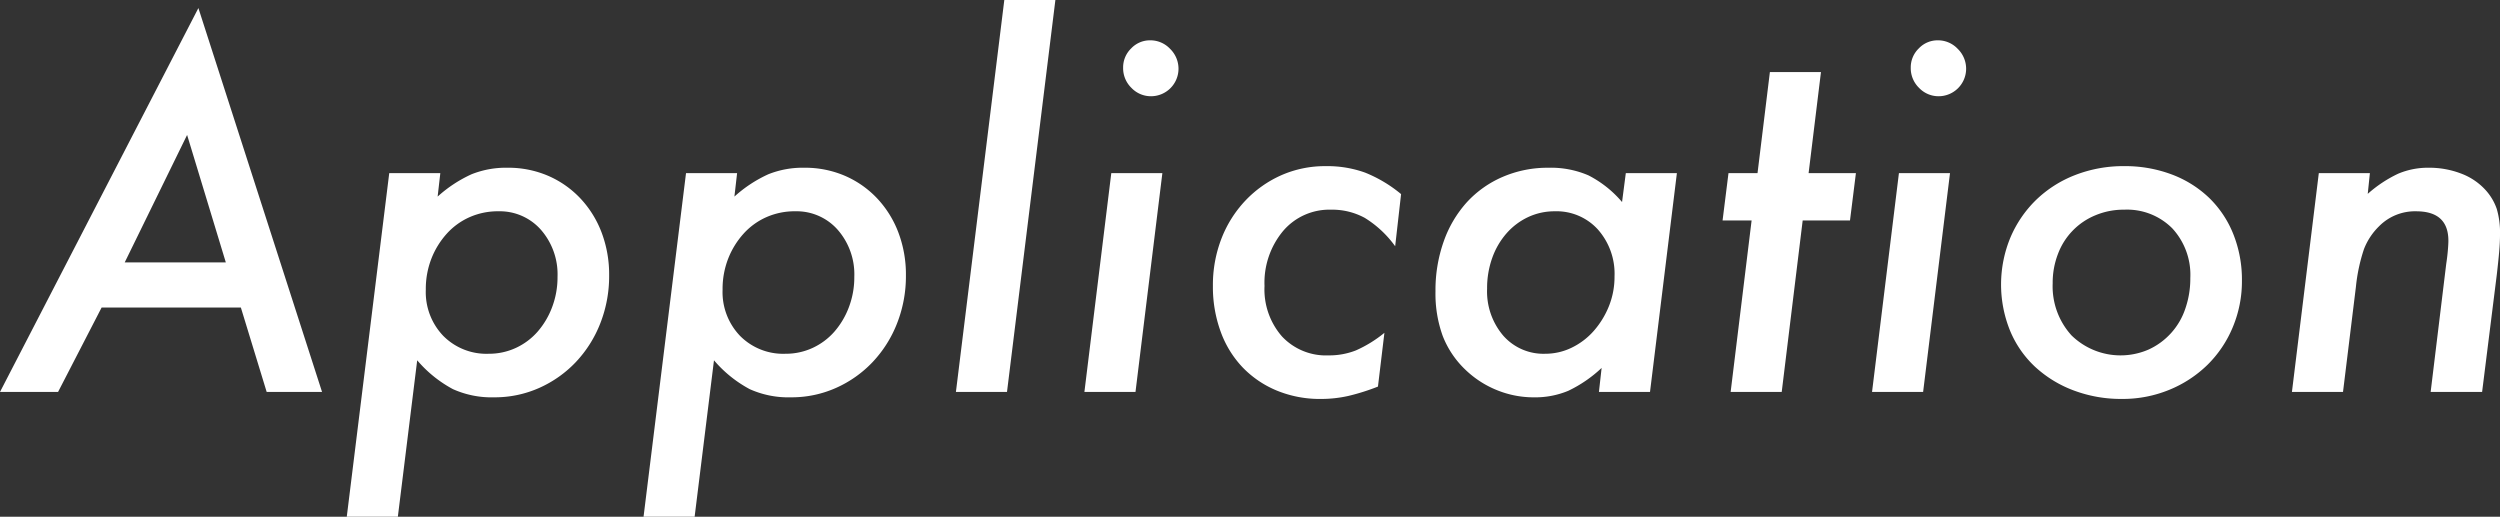
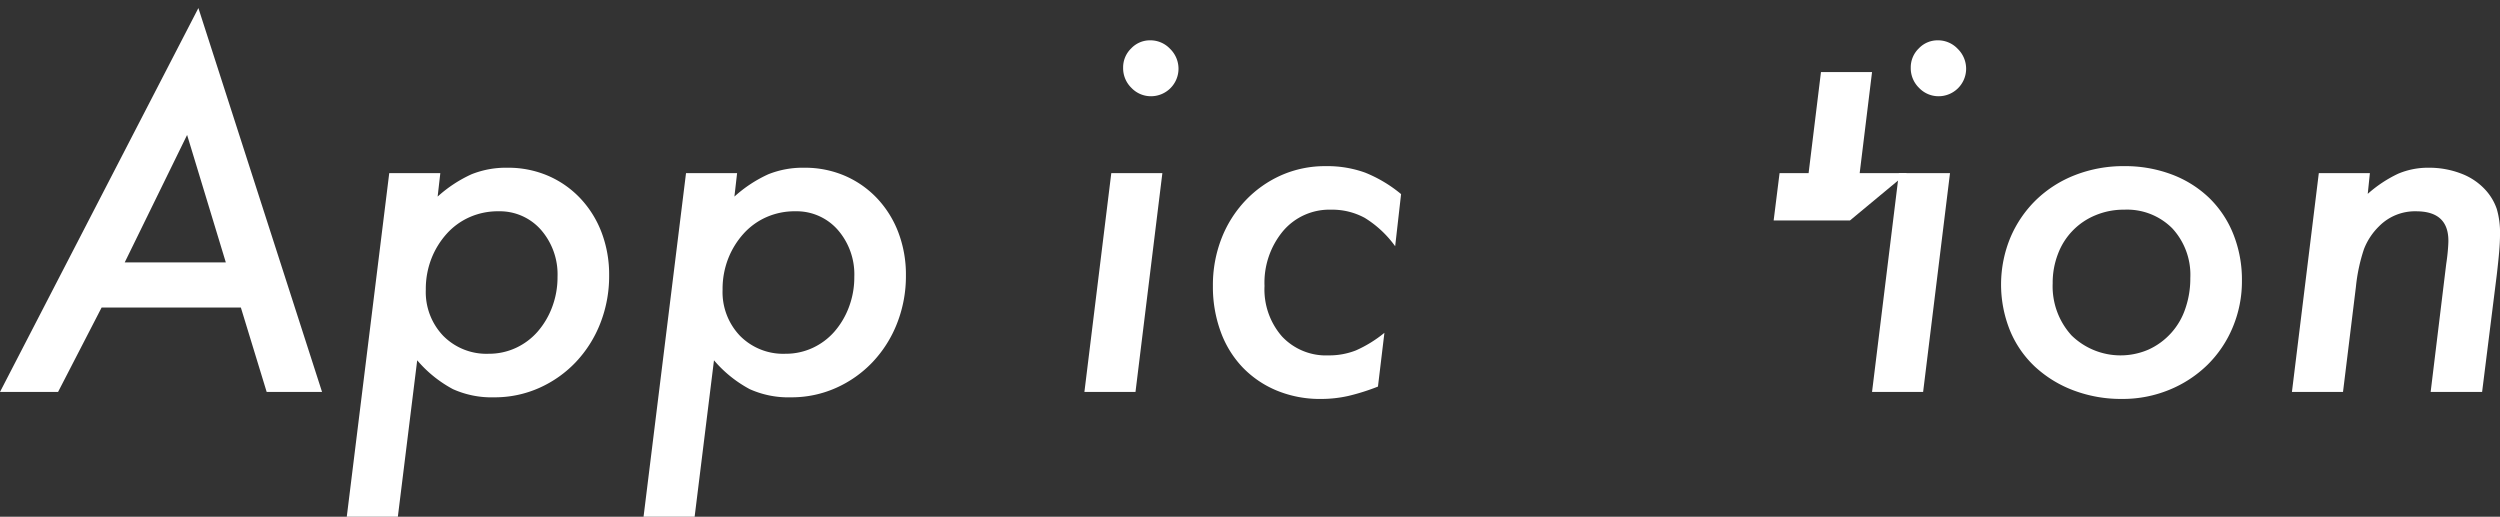
<svg xmlns="http://www.w3.org/2000/svg" width="223.196" height="46.136" viewBox="0 0 223.196 46.136">
  <rect x="0" y="0" width="223.196" height="46.136" fill="#333333" stroke="none" />
  <defs>
    <style>.a{fill:#fff;}</style>
  </defs>
  <title>アセット 1</title>
  <path class="a" d="M5.184,40.008H0l17.712-34.272,11.04,34.272H23.808l-2.304-7.536H9.072ZM20.16,28.44,16.704,17.064l-5.568,11.376Z" transform="translate(0 -5.016)" />
  <path class="a" d="M39.071,22.567A11.728,11.728,0,0,1,42.096,20.575a8.276,8.276,0,0,1,3.216-.584,8.993,8.993,0,0,1,3.624.72A8.672,8.672,0,0,1,51.815,22.728a9.169,9.169,0,0,1,1.896,3.048,10.577,10.577,0,0,1,.672,3.816,11.511,11.511,0,0,1-.792,4.296,10.679,10.679,0,0,1-2.184,3.456,10.238,10.238,0,0,1-3.264,2.304,9.743,9.743,0,0,1-4.032.84,8.401,8.401,0,0,1-3.672-.729,10.971,10.971,0,0,1-3.192-2.576l-1.728,13.968H30.959l3.792-30.68h4.56Zm5.424,1.312a6.229,6.229,0,0,0-2.568.524,6.033,6.033,0,0,0-2.04,1.477,7.285,7.285,0,0,0-1.368,2.215,7.456,7.456,0,0,0-.504,2.787,5.644,5.644,0,0,0,1.56,4.121,5.419,5.419,0,0,0,4.056,1.596,5.68,5.68,0,0,0,2.424-.523,5.834,5.834,0,0,0,1.944-1.453,7.126,7.126,0,0,0,1.296-2.192,7.509,7.509,0,0,0,.48-2.691,6.044,6.044,0,0,0-1.488-4.216A4.89,4.89,0,0,0,44.496,23.88Z" transform="translate(0 -5.016)" />
  <path class="a" d="M65.567,22.567a11.728,11.728,0,0,1,3.024-1.992,8.276,8.276,0,0,1,3.216-.584,8.993,8.993,0,0,1,3.624.72A8.672,8.672,0,0,1,78.311,22.728a9.169,9.169,0,0,1,1.896,3.048,10.577,10.577,0,0,1,.672,3.816,11.511,11.511,0,0,1-.792,4.296,10.68,10.68,0,0,1-2.184,3.456,10.238,10.238,0,0,1-3.264,2.304,9.743,9.743,0,0,1-4.032.84,8.401,8.401,0,0,1-3.672-.729,10.971,10.971,0,0,1-3.192-2.576l-1.728,13.968H57.455l3.792-30.68h4.56Zm5.424,1.312a6.229,6.229,0,0,0-2.568.524,6.033,6.033,0,0,0-2.04,1.477,7.285,7.285,0,0,0-1.368,2.215,7.456,7.456,0,0,0-.504,2.787,5.644,5.644,0,0,0,1.56,4.121,5.419,5.419,0,0,0,4.056,1.596,5.68,5.68,0,0,0,2.424-.523,5.835,5.835,0,0,0,1.944-1.453,7.127,7.127,0,0,0,1.296-2.192,7.509,7.509,0,0,0,.48-2.691,6.044,6.044,0,0,0-1.488-4.216A4.89,4.89,0,0,0,70.991,23.88Z" transform="translate(0 -5.016)" />
-   <path class="a" d="M89.903,40.008H85.343L89.663,5.016h4.56Z" transform="translate(0 -5.016)" />
  <path class="a" d="M101.375,40.008H96.814l2.4-19.536h4.56Zm1.296-31.392a2.415,2.415,0,0,1,1.8.768,2.477,2.477,0,0,1,.744,1.776,2.459,2.459,0,0,1-2.448,2.448,2.395,2.395,0,0,1-1.752-.744,2.45,2.45,0,0,1-.744-1.8,2.356,2.356,0,0,1,.72-1.728A2.302,2.302,0,0,1,102.67,8.616Z" transform="translate(0 -5.016)" />
  <path class="a" d="M124.558,27a9.444,9.444,0,0,0-2.712-2.531,6.077,6.077,0,0,0-3-.733,5.424,5.424,0,0,0-4.296,1.906,7.213,7.213,0,0,0-1.656,4.908,6.379,6.379,0,0,0,1.56,4.503,5.375,5.375,0,0,0,4.152,1.691,6.495,6.495,0,0,0,2.448-.445,11.045,11.045,0,0,0,2.544-1.57l-.576,4.8a19.163,19.163,0,0,1-2.664.84,11.049,11.049,0,0,1-2.424.264,10.088,10.088,0,0,1-3.936-.744,8.993,8.993,0,0,1-3.048-2.064,9.102,9.102,0,0,1-1.968-3.192,11.611,11.611,0,0,1-.696-4.08,11.456,11.456,0,0,1,.768-4.248,10.393,10.393,0,0,1,2.136-3.384,9.996,9.996,0,0,1,3.192-2.256,9.654,9.654,0,0,1,3.984-.816,9.941,9.941,0,0,1,3.504.576,12.012,12.012,0,0,1,3.216,1.92Z" transform="translate(0 -5.016)" />
-   <path class="a" d="M147.31,40.008h-4.56l.24-2.144a11.622,11.622,0,0,1-2.976,2.042,7.673,7.673,0,0,1-3.072.583,8.663,8.663,0,0,1-3.312-.648A8.781,8.781,0,0,1,130.846,38.04a8.345,8.345,0,0,1-2.04-3.024,11.055,11.055,0,0,1-.648-3.984,12.998,12.998,0,0,1,.744-4.488,10.301,10.301,0,0,1,2.064-3.48,9.34,9.34,0,0,1,3.192-2.256,10.104,10.104,0,0,1,4.08-.816,8.469,8.469,0,0,1,3.576.68,9.758,9.758,0,0,1,3,2.381l.336-2.582h4.56Zm-8.496-16.128a5.521,5.521,0,0,0-2.4.524,5.875,5.875,0,0,0-1.92,1.453,6.751,6.751,0,0,0-1.272,2.191,7.988,7.988,0,0,0-.456,2.739,6.075,6.075,0,0,0,1.44,4.193,4.774,4.774,0,0,0,3.744,1.619,5.373,5.373,0,0,0,2.376-.547,6.233,6.233,0,0,0,1.968-1.5,7.652,7.652,0,0,0,1.344-2.192,7.01,7.01,0,0,0,.504-2.667A5.955,5.955,0,0,0,142.653,25.5,4.977,4.977,0,0,0,138.813,23.88Z" transform="translate(0 -5.016)" />
-   <path class="a" d="M159.069,40.008h-4.56l1.872-15.312h-2.592l.528-4.224h2.592l1.104-9.024h4.56l-1.104,9.024h4.224L165.165,24.696h-4.224Z" transform="translate(0 -5.016)" />
+   <path class="a" d="M159.069,40.008l1.872-15.312h-2.592l.528-4.224h2.592l1.104-9.024h4.56l-1.104,9.024h4.224L165.165,24.696h-4.224Z" transform="translate(0 -5.016)" />
  <path class="a" d="M171.693,40.008h-4.56l2.4-19.536h4.56Zm1.296-31.392a2.415,2.415,0,0,1,1.8.768,2.477,2.477,0,0,1,.744,1.776,2.459,2.459,0,0,1-2.448,2.448,2.395,2.395,0,0,1-1.752-.744,2.45,2.45,0,0,1-.744-1.8,2.356,2.356,0,0,1,.72-1.728A2.302,2.302,0,0,1,172.989,8.616Z" transform="translate(0 -5.016)" />
  <path class="a" d="M189.644,19.848a11.799,11.799,0,0,1,4.248.744,9.783,9.783,0,0,1,3.336,2.088,9.301,9.301,0,0,1,2.16,3.24,10.964,10.964,0,0,1,.768,4.152,10.617,10.617,0,0,1-.816,4.152A10.184,10.184,0,0,1,197.084,37.584a10.587,10.587,0,0,1-3.408,2.232,10.93,10.93,0,0,1-4.224.816,11.981,11.981,0,0,1-4.344-.768,10.49,10.49,0,0,1-3.432-2.112,9.24,9.24,0,0,1-2.232-3.24,10.974,10.974,0,0,1,.048-8.304,10.292,10.292,0,0,1,2.304-3.36,10.438,10.438,0,0,1,3.48-2.208A11.844,11.844,0,0,1,189.644,19.848Zm0,3.888a6.497,6.497,0,0,0-2.568.5,5.994,5.994,0,0,0-3.336,3.431,7.139,7.139,0,0,0-.48,2.645,6.506,6.506,0,0,0,1.68,4.646,6.264,6.264,0,0,0,6.888,1.262,6.137,6.137,0,0,0,3.264-3.621,8.223,8.223,0,0,0,.456-2.764,6.115,6.115,0,0,0-1.608-4.431A5.694,5.694,0,0,0,189.644,23.736Z" transform="translate(0 -5.016)" />
  <path class="a" d="M211.388,22.324a11.408,11.408,0,0,1,2.712-1.798,6.833,6.833,0,0,1,2.76-.535,7.911,7.911,0,0,1,2.821.504A5.609,5.609,0,0,1,221.887,21.96a4.854,4.854,0,0,1,1.019,1.704,7.49,7.49,0,0,1,.291,2.28q0,.672-.072,1.512-.072.84-.216,2.088l-1.311,10.464h-4.594L218.396,28.569c.064-.414.112-.813.144-1.196q.048-.574.048-.861,0-2.632-2.88-2.632a4.505,4.505,0,0,0-3.312,1.34,5.77,5.77,0,0,0-1.344,2.034,15.506,15.506,0,0,0-.72,3.374l-1.152,9.38h-4.56L207.02,20.472h4.56Z" transform="translate(0 -5.016)" />
</svg>